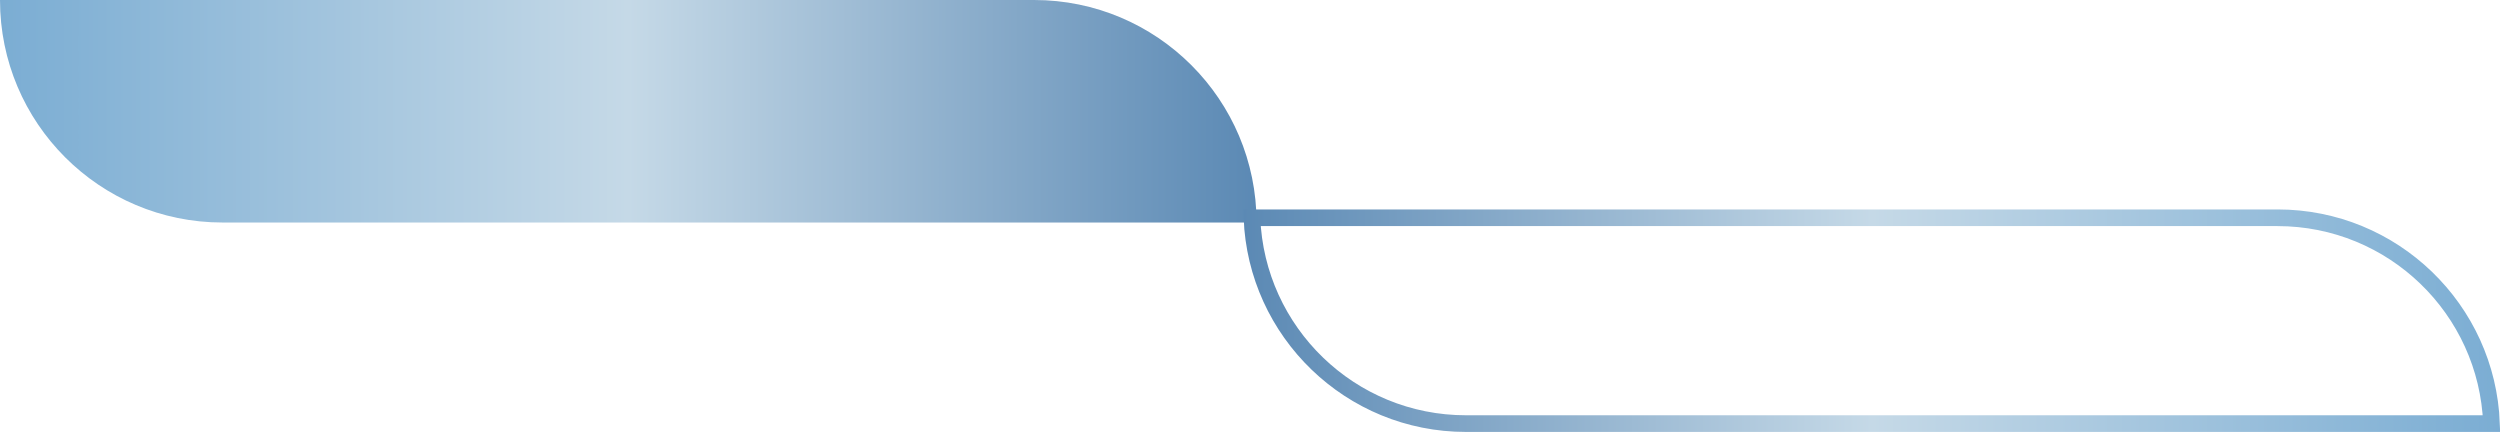
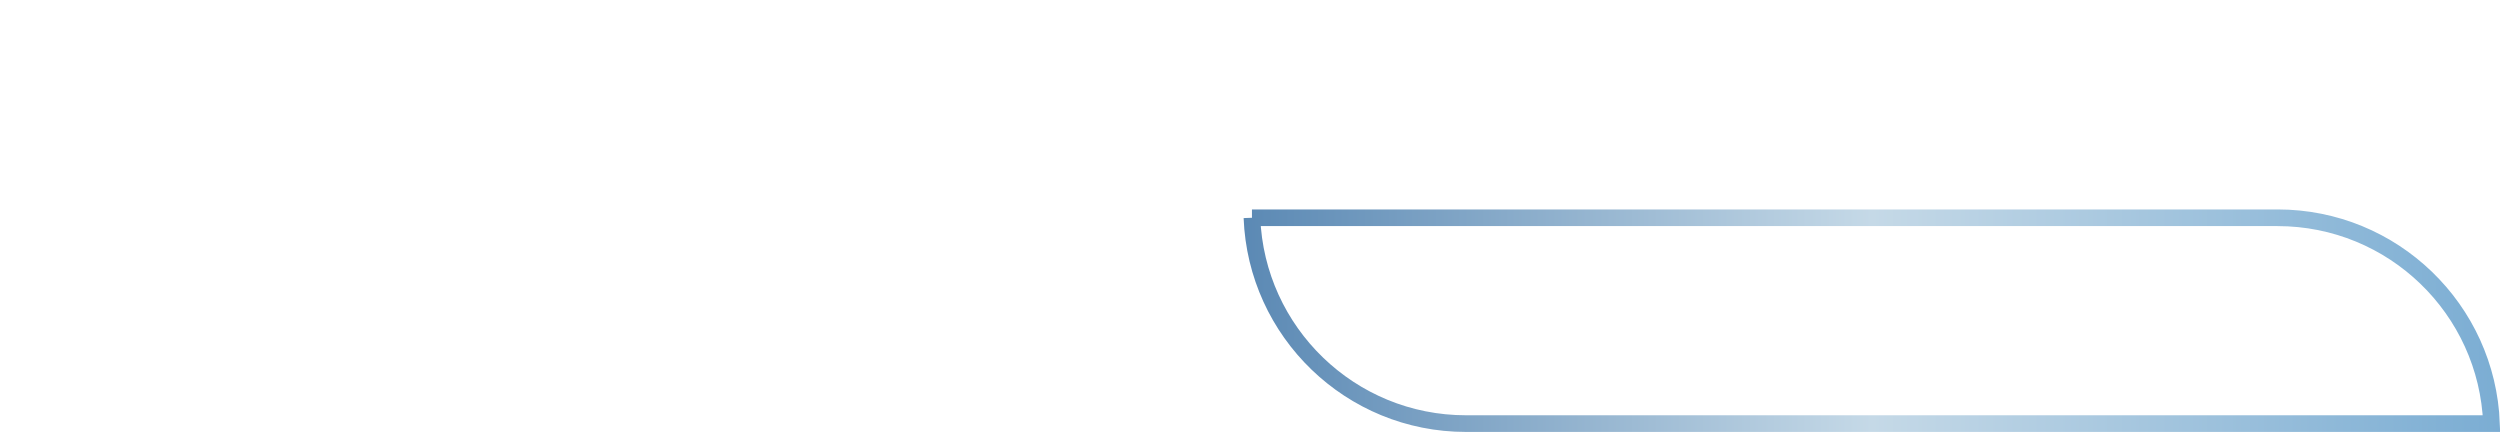
<svg xmlns="http://www.w3.org/2000/svg" width="150" height="26" viewBox="0 0 150 26" fill="none">
-   <path d="M0 0H62.042C69.415 0 75.393 5.977 75.393 13.351V13.351H13.351C5.977 13.351 0 7.373 0 0V0Z" fill="url(#paint0_linear_245_77)" />
-   <path d="M75.117 13.066H136.649C143.579 13.066 149.228 18.551 149.49 25.416H87.958C81.028 25.416 75.379 19.931 75.117 13.066Z" stroke="url(#paint1_linear_245_77)" />
+   <path d="M75.117 13.066H136.649C143.579 13.066 149.228 18.551 149.49 25.416H87.958C81.028 25.416 75.379 19.931 75.117 13.066" stroke="url(#paint1_linear_245_77)" />
  <defs>
    <linearGradient id="paint0_linear_245_77" x1="75.393" y1="6.675" x2="0" y2="6.675" gradientUnits="userSpaceOnUse">
      <stop stop-color="#5B89B4" />
      <stop offset="0.5" stop-color="#C5D9E7" />
      <stop offset="1" stop-color="#7BADD3" />
    </linearGradient>
    <linearGradient id="paint1_linear_245_77" x1="74.607" y1="19.241" x2="150" y2="19.241" gradientUnits="userSpaceOnUse">
      <stop stop-color="#5B89B4" />
      <stop offset="0.5" stop-color="#C5D9E7" />
      <stop offset="1" stop-color="#7BADD3" />
    </linearGradient>
  </defs>
</svg>